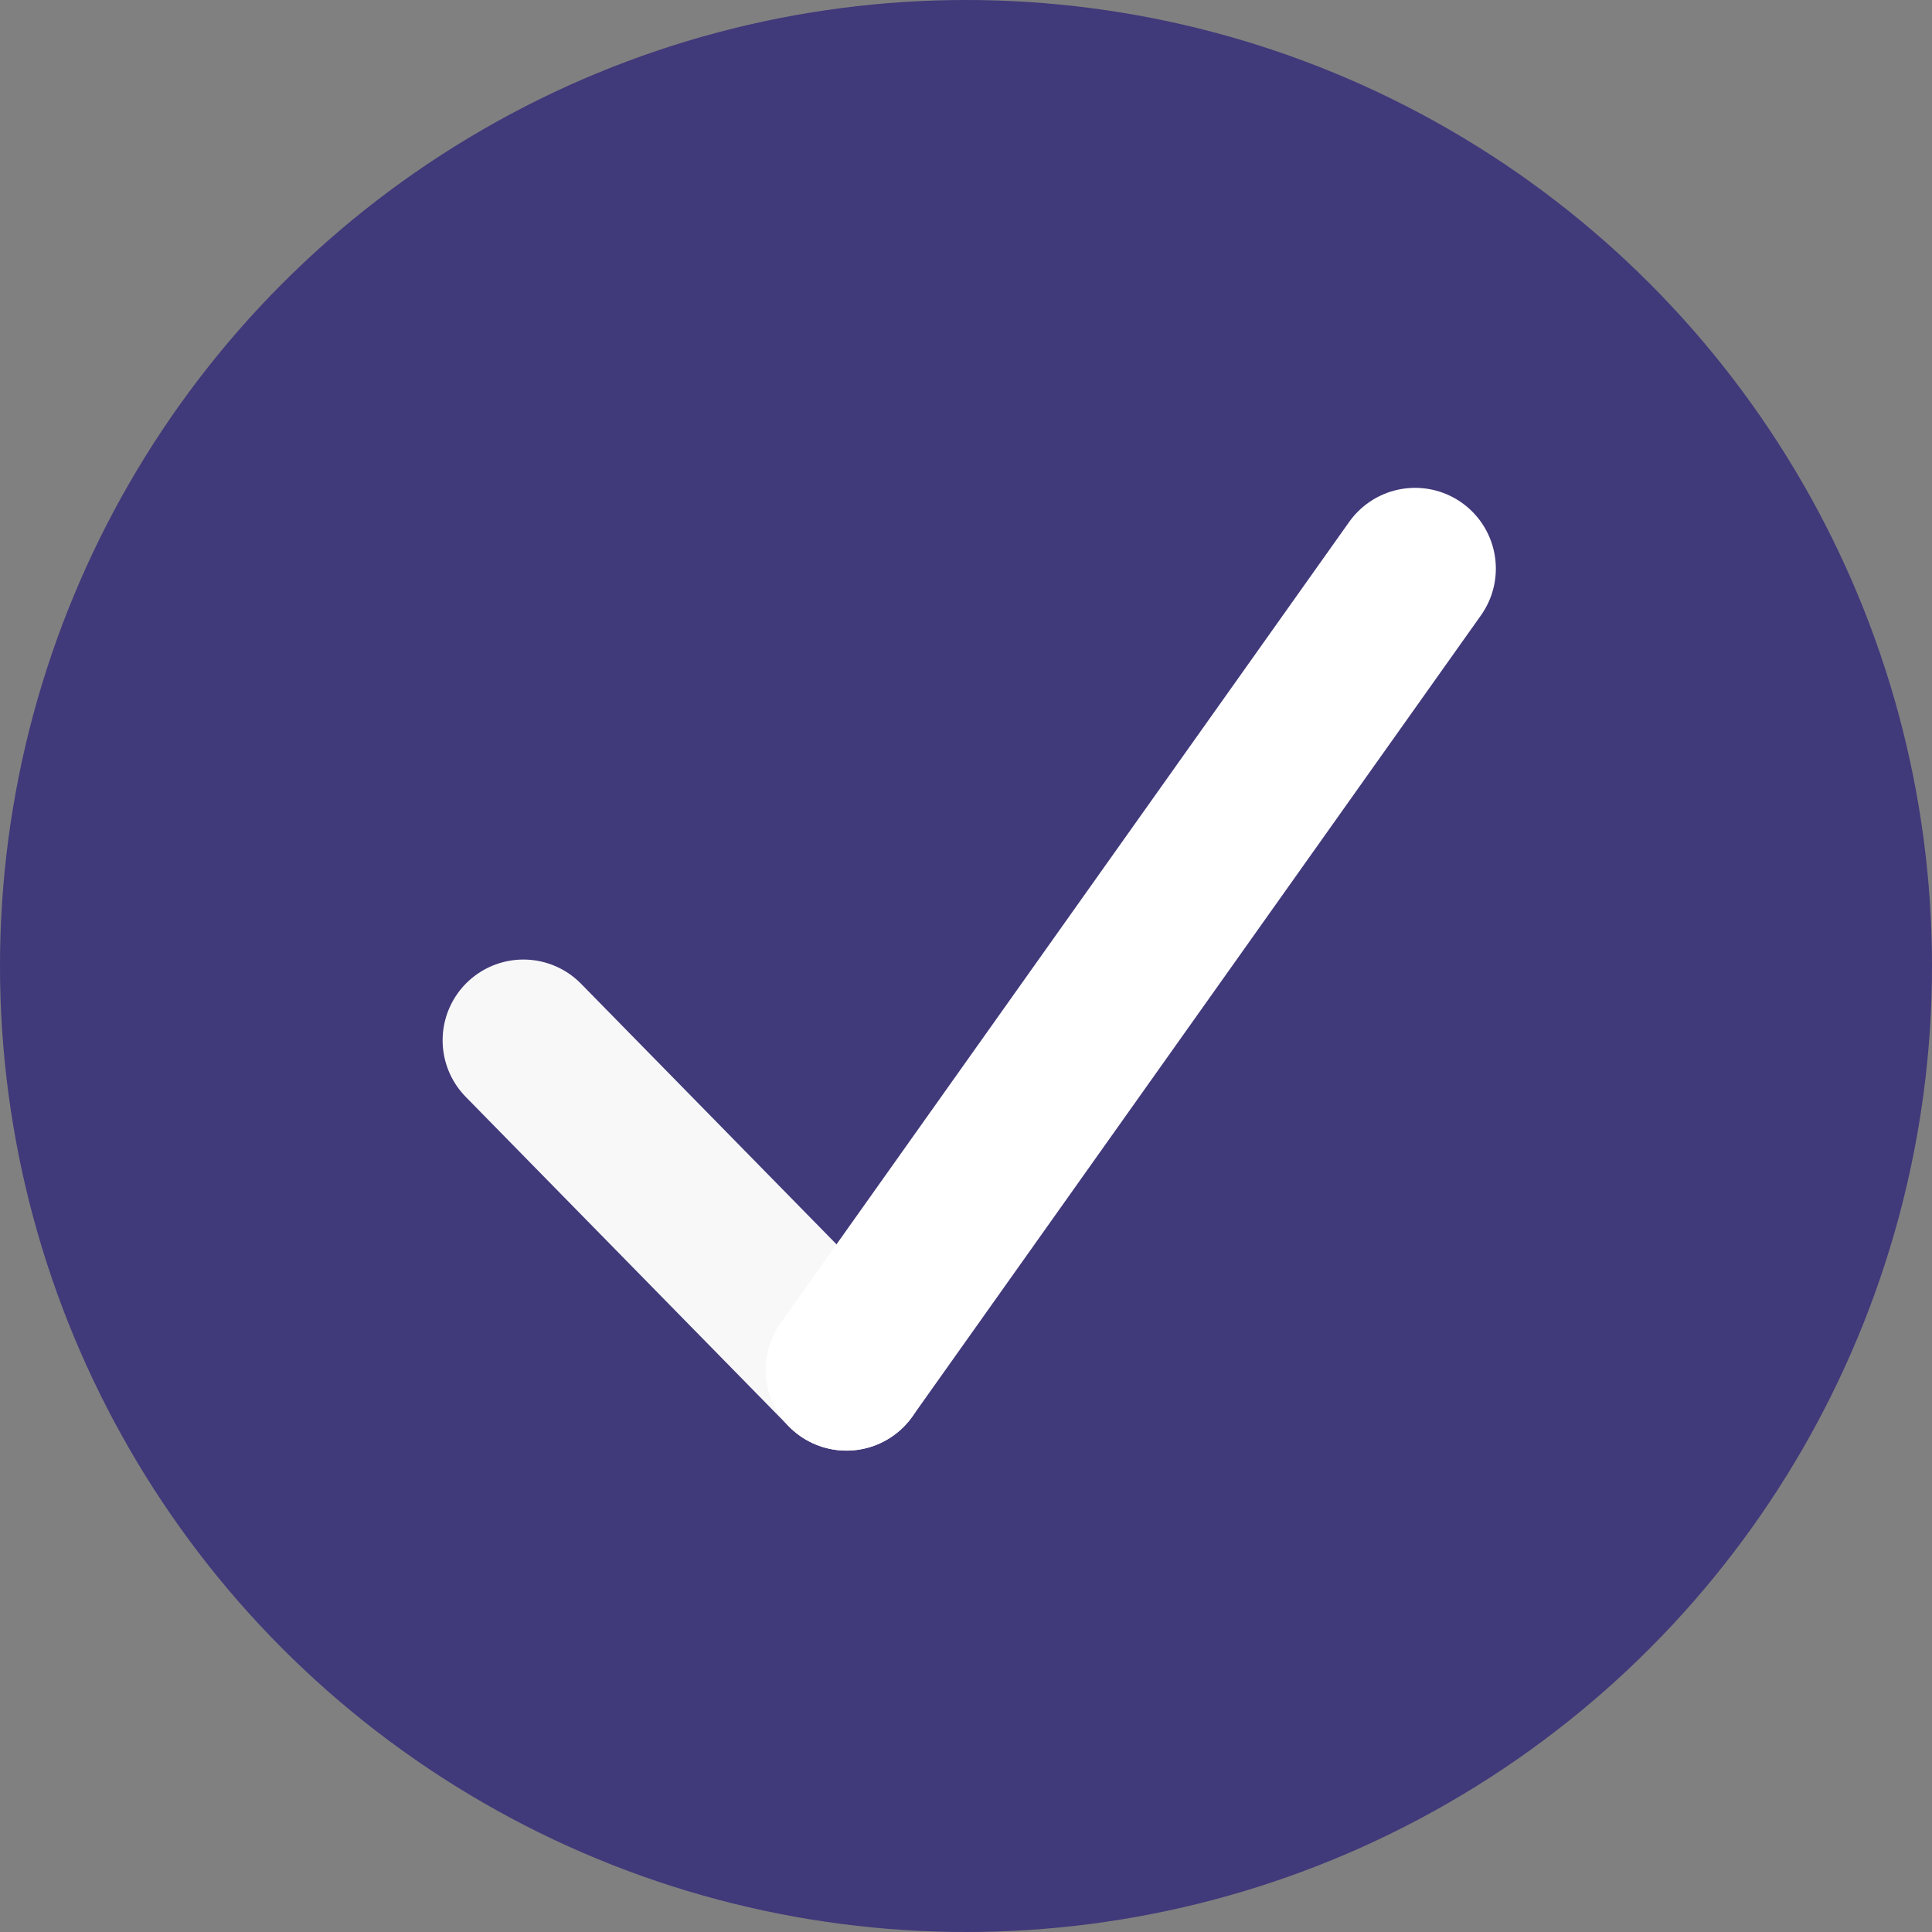
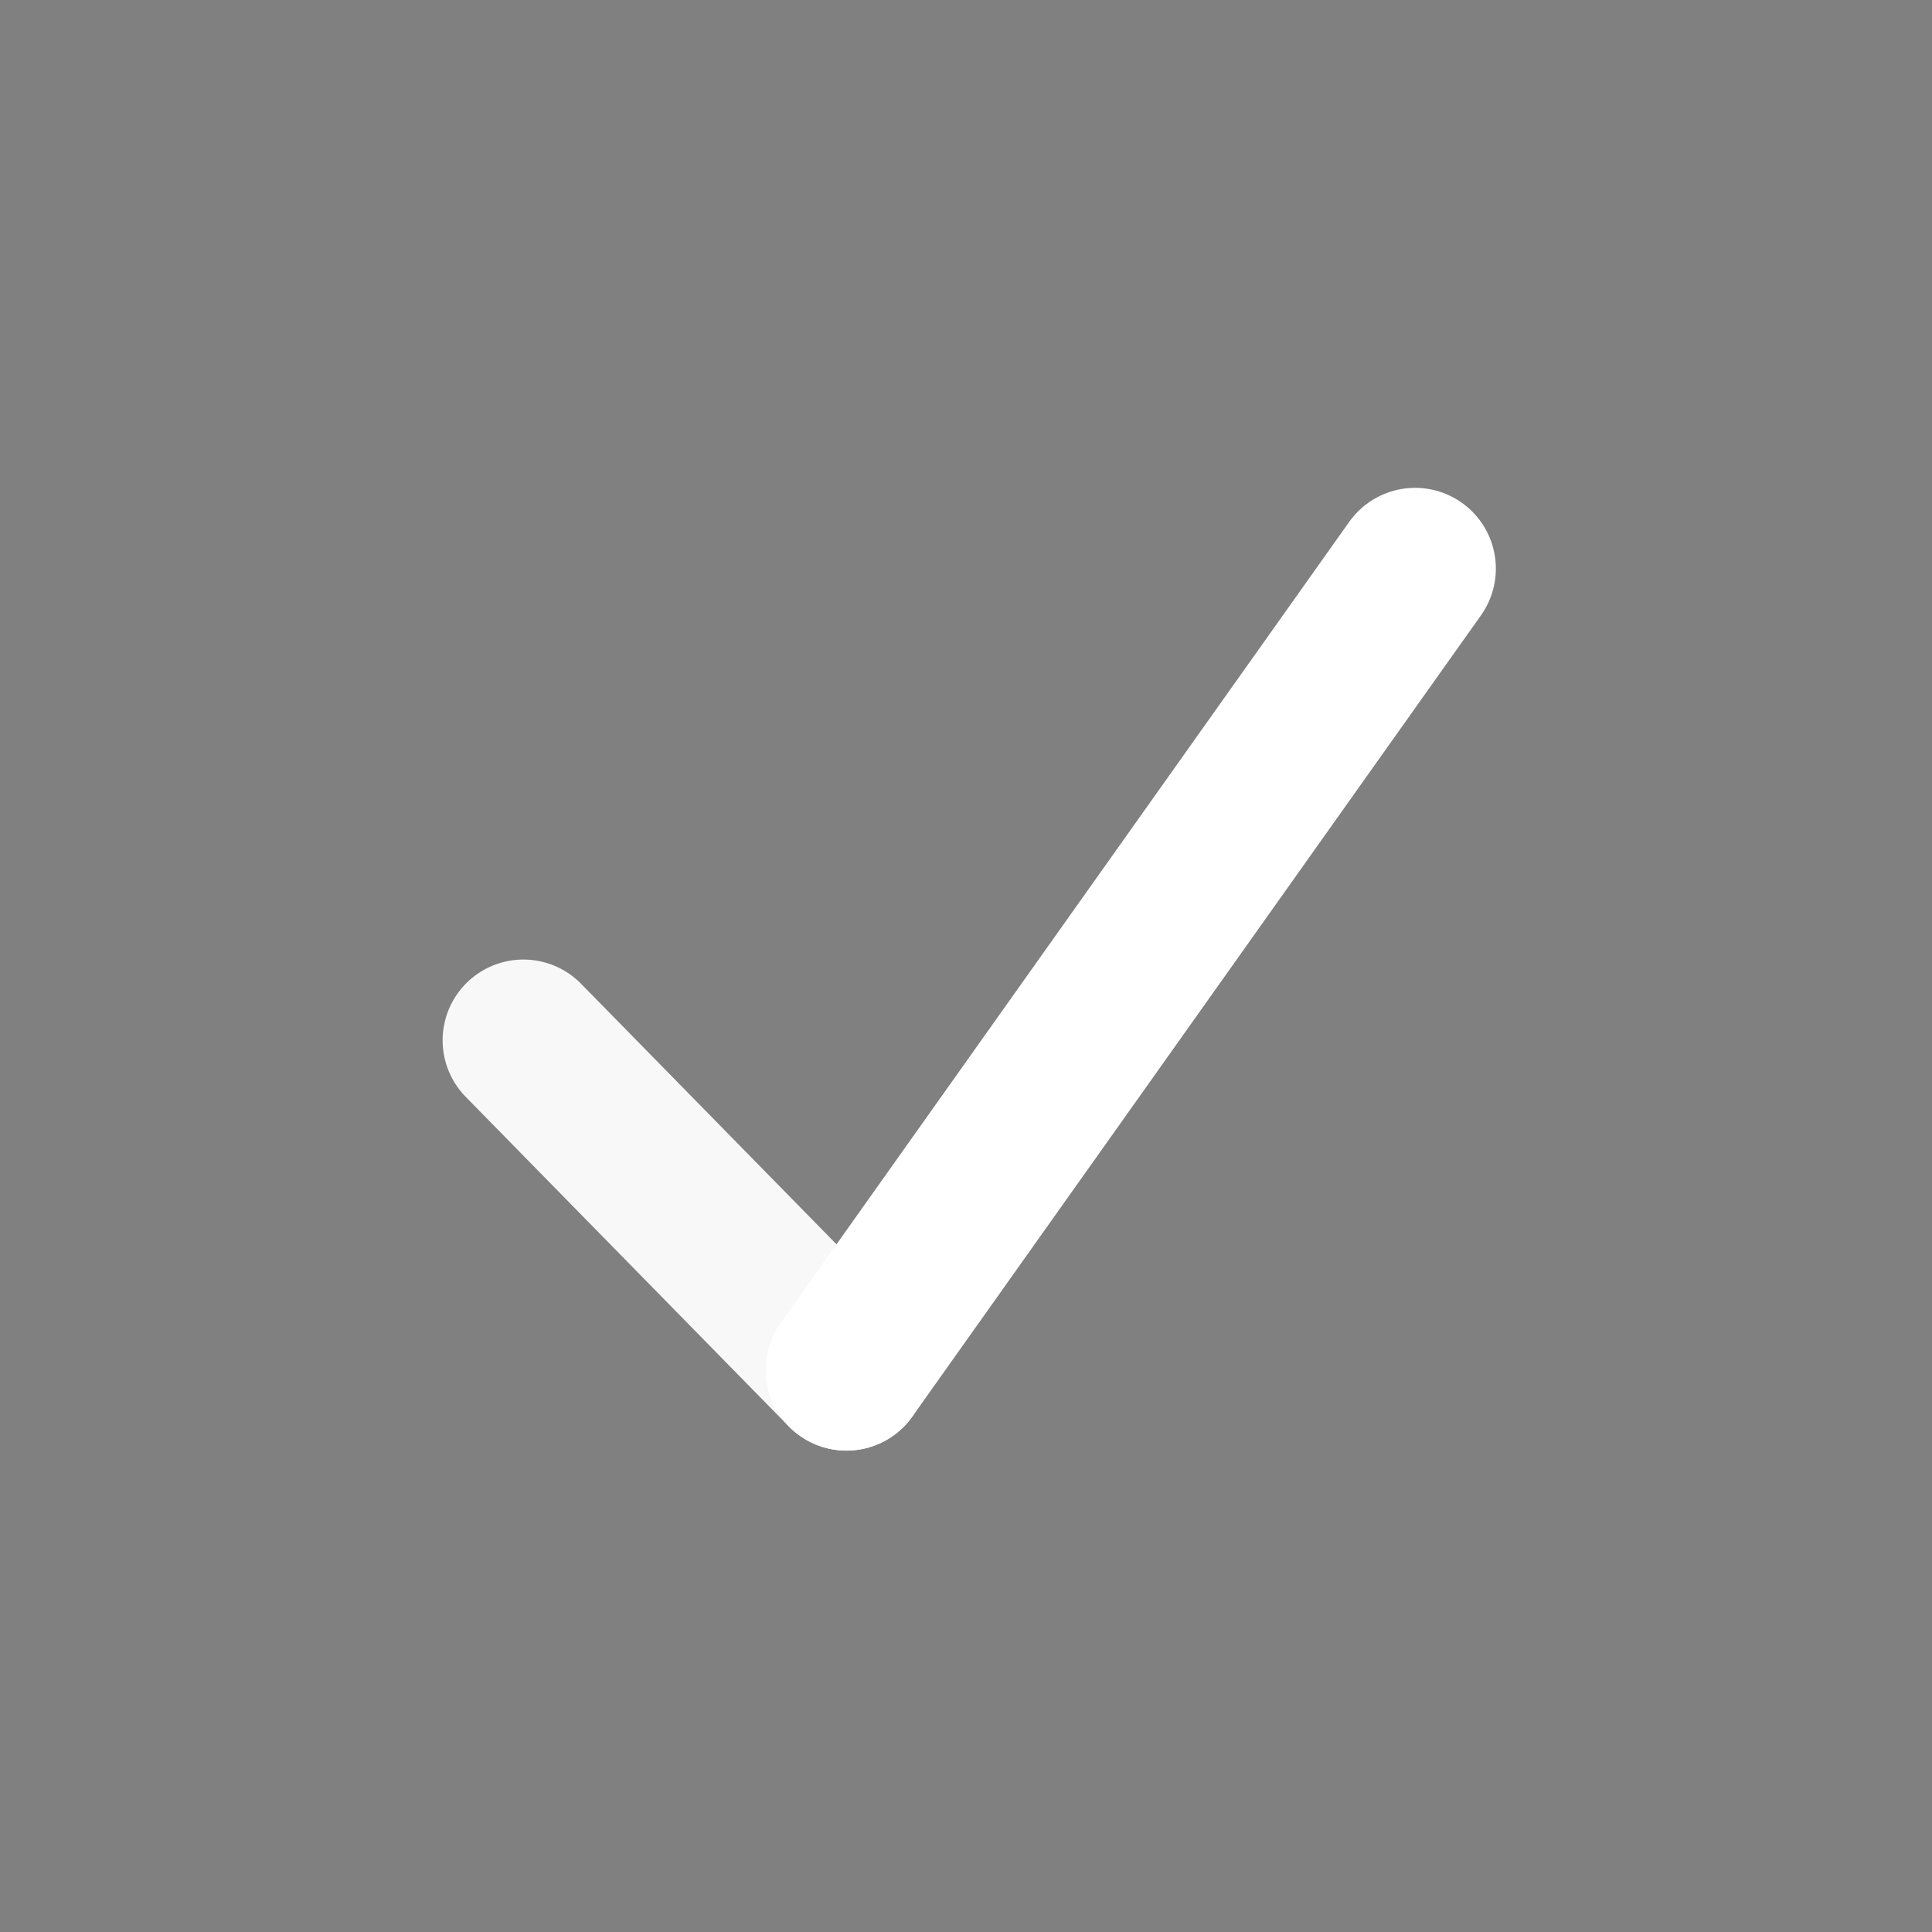
<svg xmlns="http://www.w3.org/2000/svg" id="Ebene_1" data-name="Ebene 1" viewBox="0 0 299 299">
  <rect x="0" y="0" width="299" height="299" fill="#808080" stroke="none" />
  <defs>
    <style>
      .cls-1 {
        stroke: #fff;
      }

      .cls-1, .cls-2 {
        fill: none;
        stroke-linecap: round;
        stroke-width: 25px;
      }

      .cls-3 {
        fill: #40397a;
        stroke-width: 0px;
      }

      .cls-2 {
        stroke: #f8f8f8;
      }
    </style>
  </defs>
  <g id="Gruppe_842" data-name="Gruppe 842">
-     <circle id="Ellipse_63-2" data-name="Ellipse 63-2" class="cls-3" cx="149.5" cy="149.5" r="149.5" />
    <g id="Gruppe_841" data-name="Gruppe 841">
      <line id="Linie_57" data-name="Linie 57" class="cls-2" x1="81" y1="161" x2="131" y2="212" />
      <line id="Linie_58" data-name="Linie 58" class="cls-1" x1="219" y1="88" x2="131" y2="212" />
    </g>
  </g>
</svg>